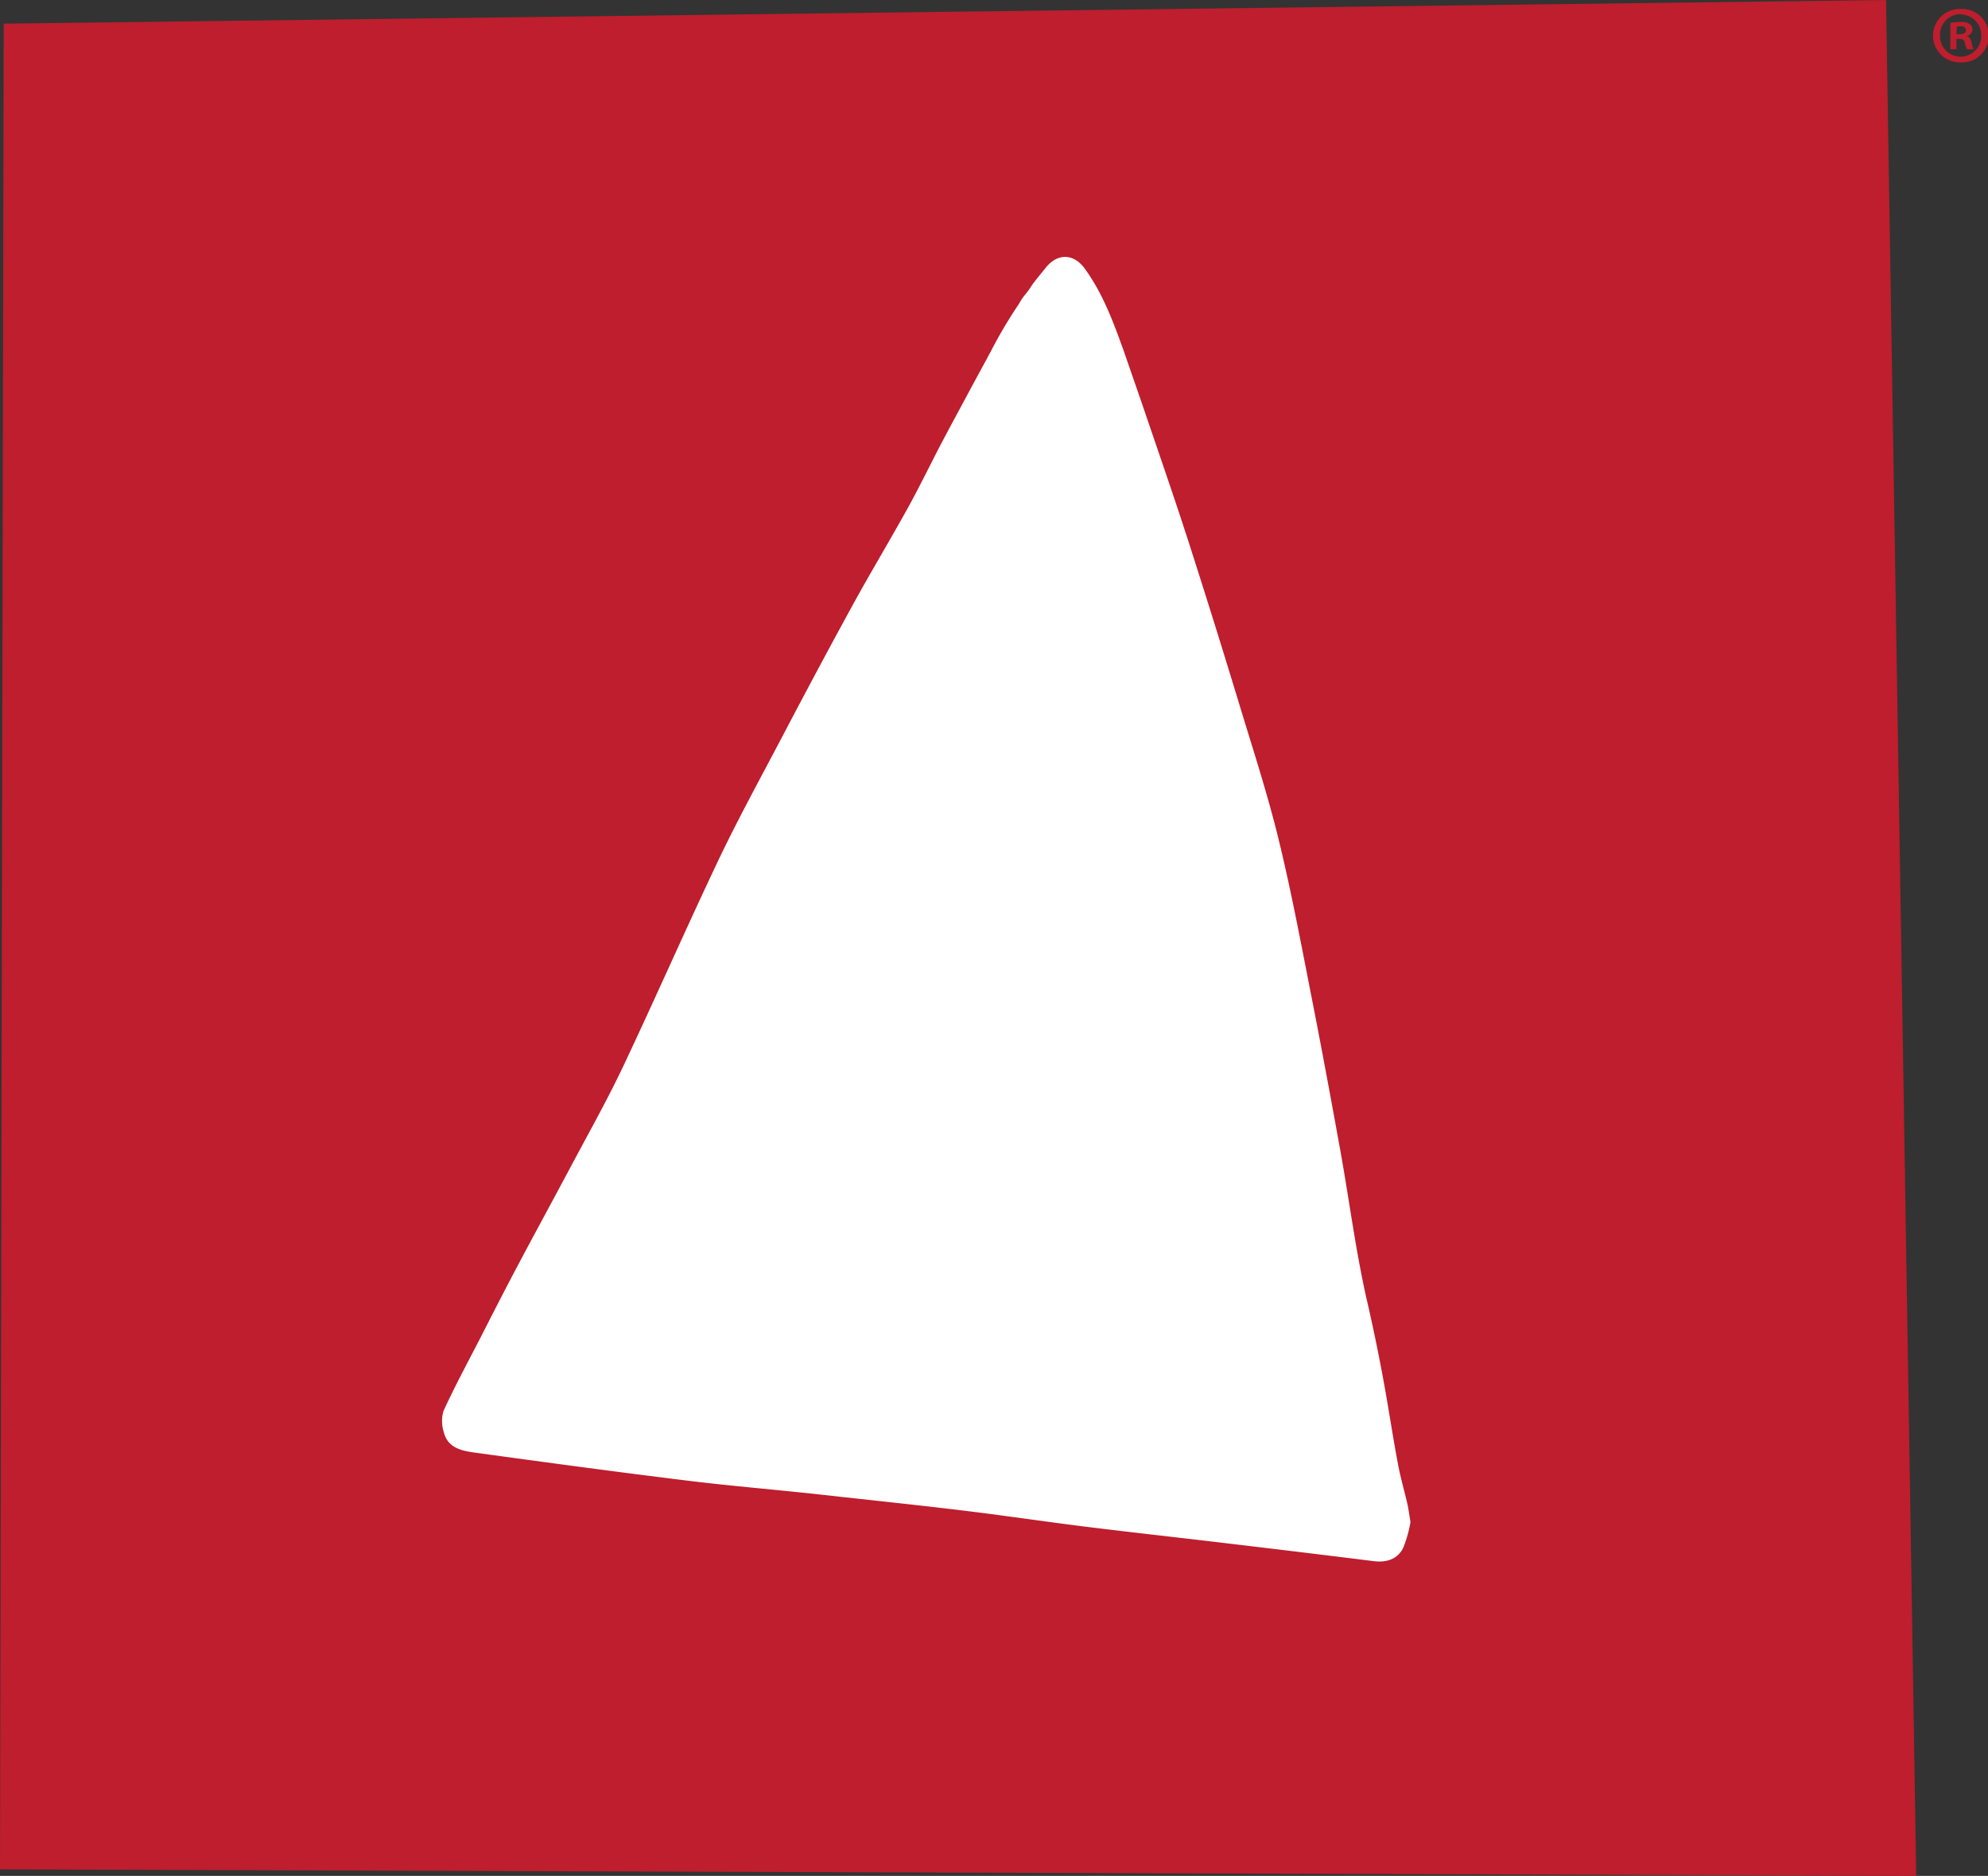
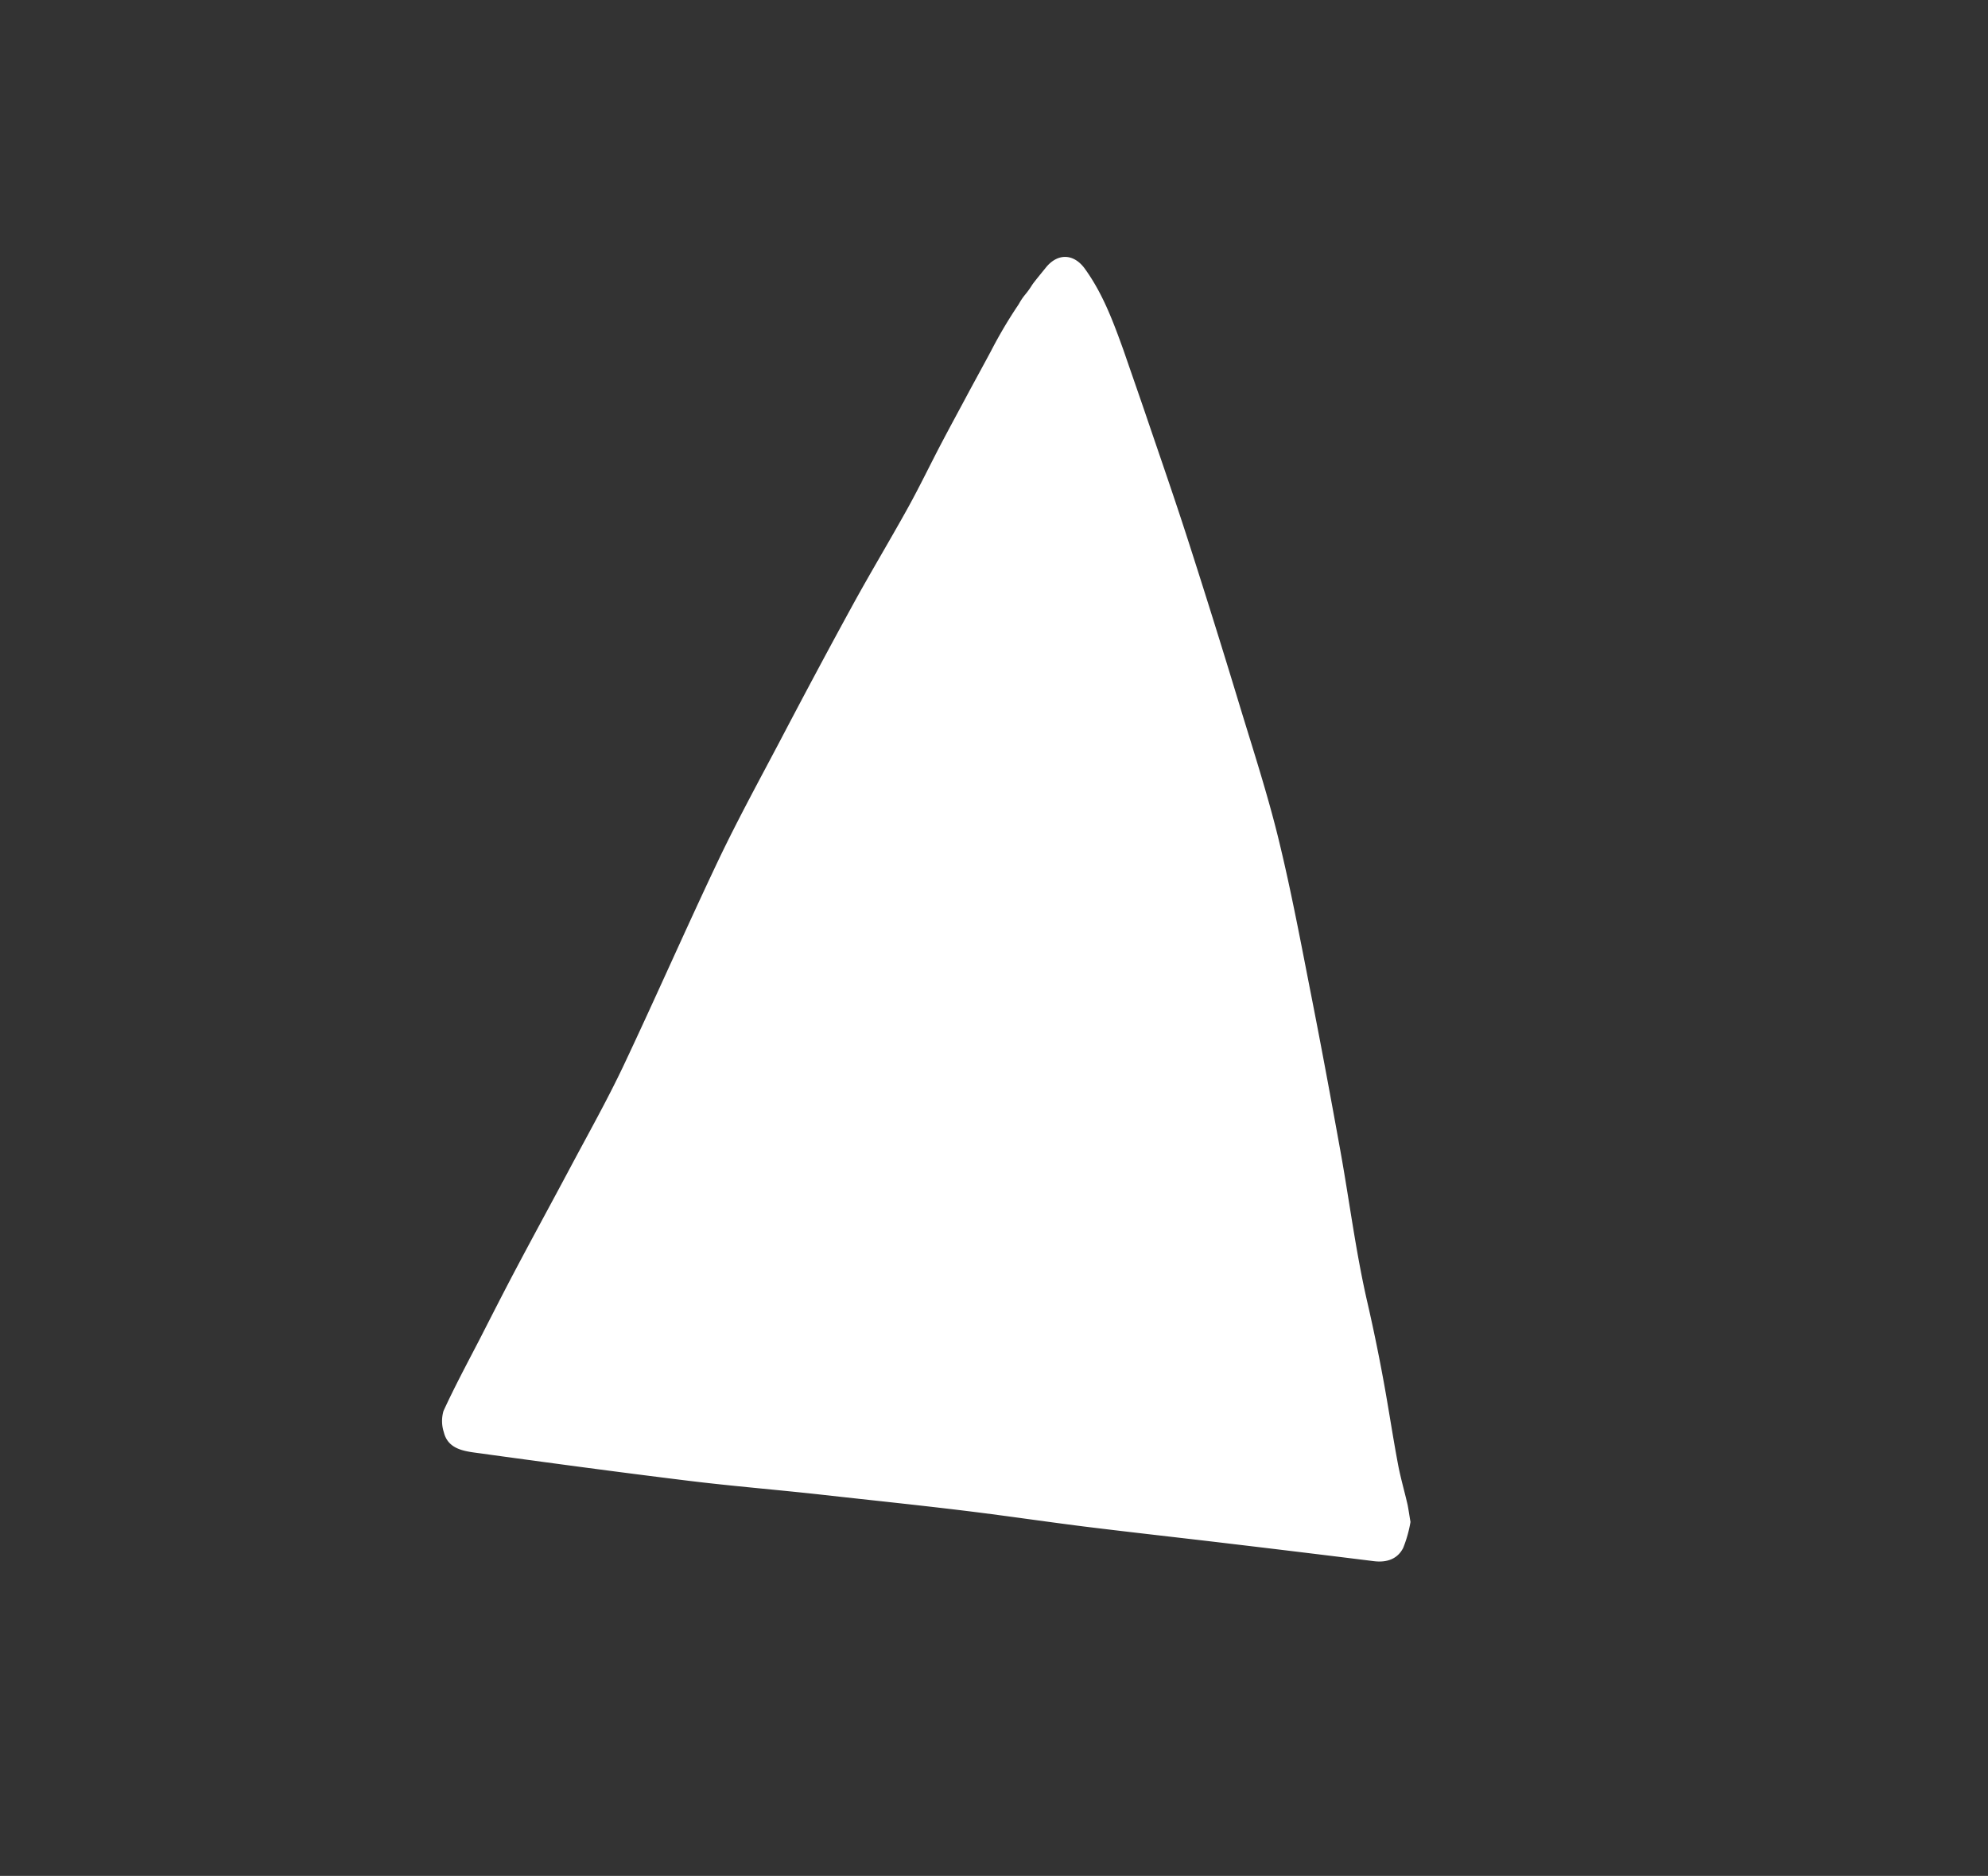
<svg xmlns="http://www.w3.org/2000/svg" viewBox="0 0 387.51 365.63">
  <rect x="0" y="0" width="387.51" height="365.63" fill="#333333" stroke="none" />
  <g id="Layer_2" data-name="Layer 2">
    <g id="Layer_1-2" data-name="Layer 1">
      <g>
-         <polygon points="373.52 365.63 0 364.36 0.72 4.61 367.64 0 373.52 365.63" style="fill: #be1e2d" />
        <path d="M274.94,296.65a24.53,24.53,0,0,1-1.43,5.07c-1.12,2.19-3.23,2.87-5.69,2.57q-14-1.74-28-3.4c-9.59-1.15-19.19-2.2-28.78-3.39-7.89-1-15.76-2.17-23.66-3.12-8.92-1.08-17.87-2-26.81-3s-17.65-1.69-26.44-2.77c-13.86-1.7-27.69-3.57-41.52-5.47-2.57-.35-5.35-.9-6.1-4a7,7,0,0,1-.06-4.13c2.16-4.7,4.61-9.27,7-13.88,2.44-4.77,4.86-9.54,7.37-14.27,3.42-6.46,6.93-12.87,10.36-19.32s7.12-13,10.3-19.7C127.77,194.53,133.7,181,140,167.73c3.7-7.76,7.82-15.32,11.84-22.93,4.72-9,9.47-17.92,14.34-26.81,3.5-6.39,7.26-12.63,10.79-19,2.31-4.18,4.38-8.5,6.61-12.74,1.75-3.33,3.56-6.64,5.35-10,1.41-2.61,2.84-5.21,4.24-7.83a89.74,89.74,0,0,1,5.39-9.1c1.12-2,1.34-1.73,2.63-3.79.35-.55,2.38-3,2.8-3.53,2.33-2.74,5.41-2.51,7.49.4C215,57.28,217,62.73,219,68.27c1.4,4.06,2.82,8.12,4.21,12.18,2.8,8.25,5.67,16.47,8.34,24.76q5.22,16.22,10.15,32.5c2.62,8.6,5.4,17.16,7.53,25.88,2.47,10.11,4.38,20.36,6.39,30.58s3.87,20.26,5.7,30.4c1.76,9.81,3,19.73,5.25,29.43q1.92,8.38,3.42,16.82c.86,4.85,1.6,9.72,2.51,14.55.5,2.68,1.28,5.31,1.89,8C274.58,294.36,274.72,295.39,274.94,296.65Z" style="fill: #fff" />
-         <path d="M382.23,1.75a5.21,5.21,0,1,1,0,10.41,5.21,5.21,0,1,1,0-10.41Zm-.07,1a4,4,0,0,0-4,4.15,4,4,0,0,0,4.05,4.14A4,4,0,0,0,386.18,7a4,4,0,0,0-4-4.18Zm-.79,6.84h-1.2V4.44a13.13,13.13,0,0,1,2-.16,2.8,2.8,0,0,1,1.78.41,1.32,1.32,0,0,1,.54,1.11A1.34,1.34,0,0,1,383.4,7v.06c.51.16.76.57.92,1.27a4.57,4.57,0,0,0,.38,1.27h-1.27A4.18,4.18,0,0,1,383,8.36c-.1-.54-.41-.79-1.08-.79h-.57Zm0-2.92H382c.67,0,1.21-.22,1.21-.75s-.35-.8-1.11-.8a2.93,2.93,0,0,0-.67.07Z" style="fill: #be1e2d" />
      </g>
    </g>
  </g>
</svg>